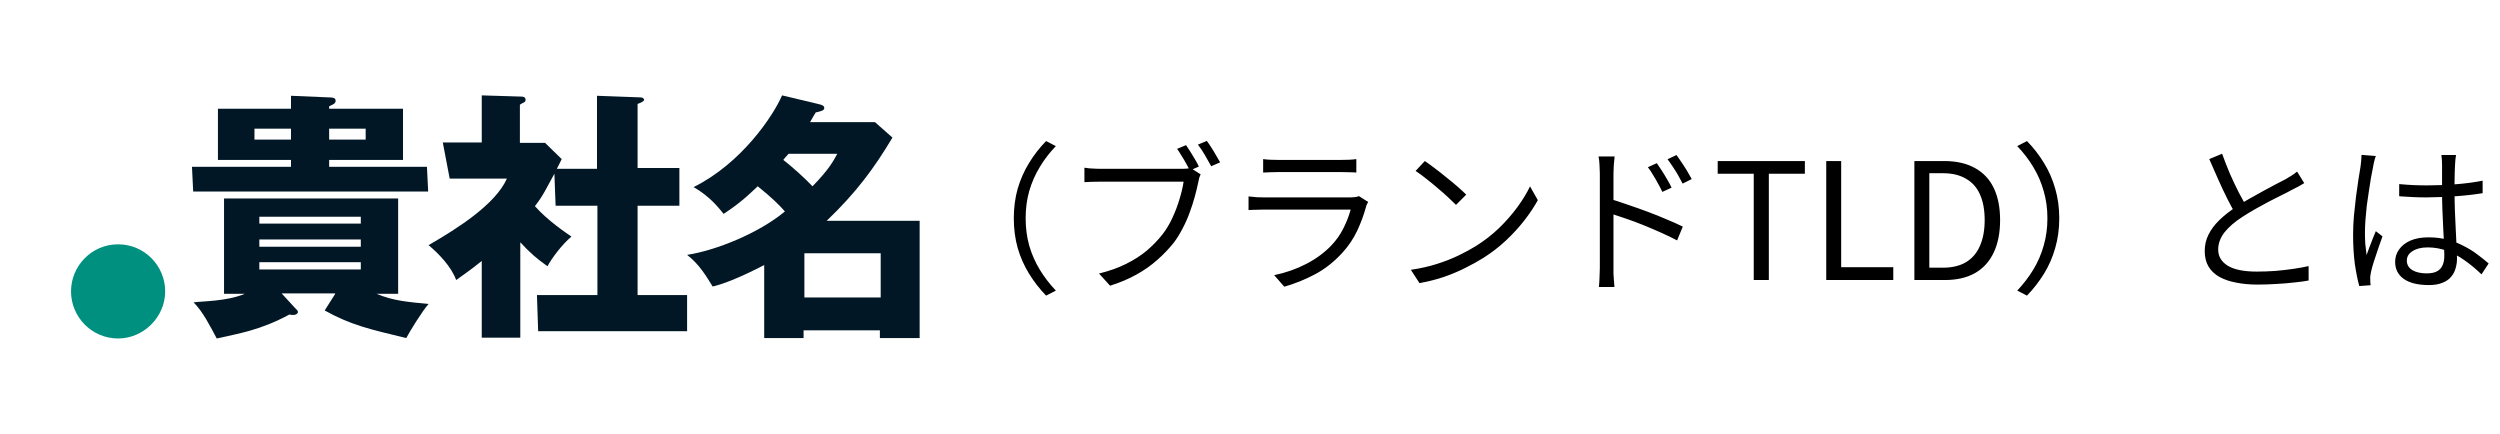
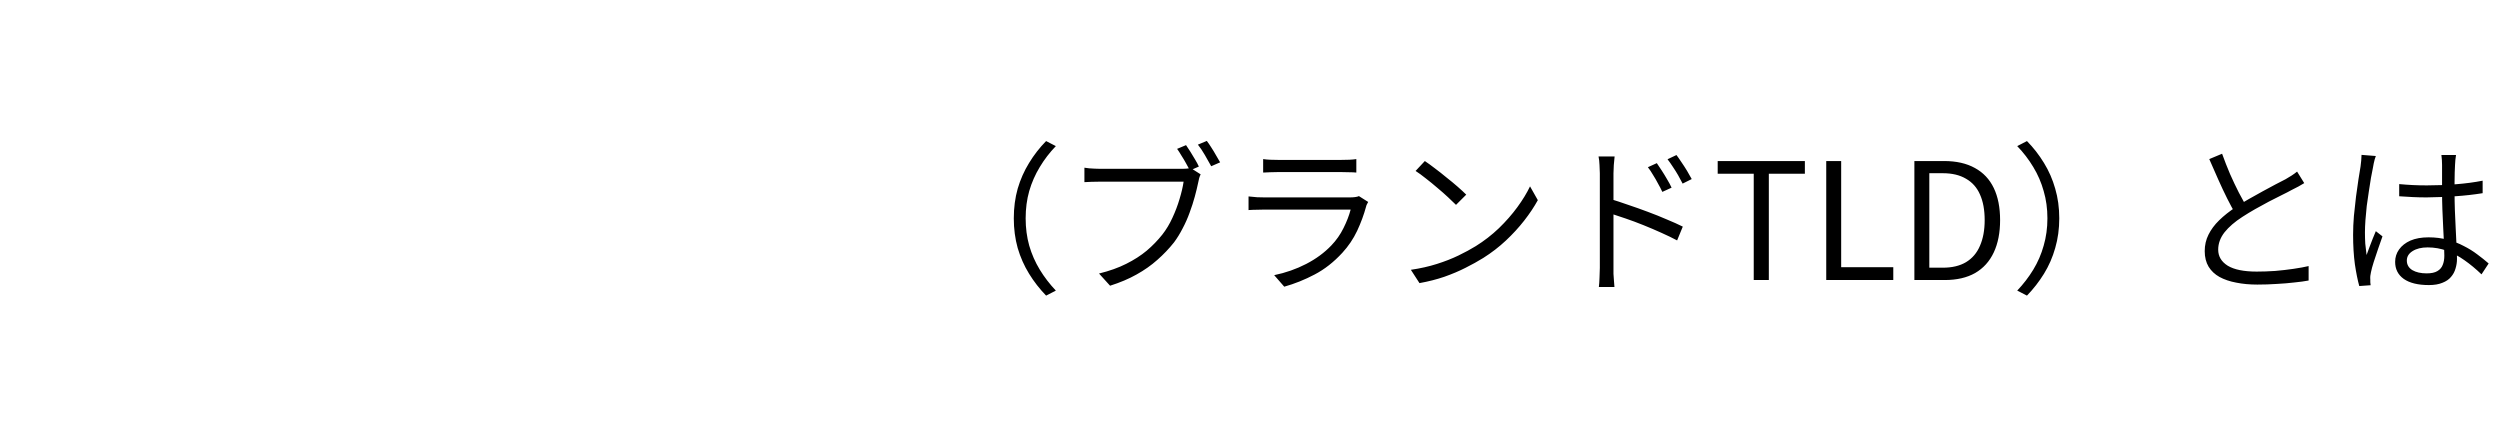
<svg xmlns="http://www.w3.org/2000/svg" width="616" height="107" viewBox="0 0 616 107" fill="none">
  <g clip-path="url(#clip0_707_2569)">
    <mask id="mask0_707_2569" style="mask-type:luminance" maskUnits="userSpaceOnUse" x="0" y="0" width="250" height="107">
-       <path d="M250 0H0V107H250V0Z" fill="white" />
-     </mask>
+       </mask>
    <g mask="url(#mask0_707_2569)">
      <path d="M29.1 83.4C22.6 83.4 17.5 78.1 17.5 71.8C17.5 65.5 22.6 60.2 29.1 60.2C35.6 60.2 40.7 65.5 40.7 71.8C40.7 78.1 35.4 83.4 29.1 83.4Z" fill="#009080" />
-       <path d="M147.102 41.6V23.6L157.902 24C158.202 24 158.702 24.2 158.702 24.6C158.702 25 157.702 25.4 157.102 25.6V41.4H167.402V50.7H157.102V72.7H169.302V81.6H132.602L132.302 72.7H147.202V50.7H136.902L136.602 42.8C134.502 46.6 133.902 48.1 131.802 50.8C135.102 54.5 139.402 57.3 140.802 58.3C138.502 60.2 135.902 63.7 134.902 65.6C132.202 63.7 130.602 62.3 128.202 59.7V83.2H118.702V64.3C116.002 66.5 113.902 67.9 112.402 69C111.202 65.7 108.102 62.5 105.602 60.4C112.902 56.2 122.102 50.3 124.902 44H110.802L109.102 35.1H118.702V23.5L128.502 23.8C128.902 23.8 129.502 23.9 129.502 24.6C129.502 25.3 128.902 25.2 128.102 25.8V35.2H134.302L138.402 39.2C138.202 39.6 137.402 41.3 137.202 41.6H147.102Z" fill="#021725" />
-       <path d="M188.501 65.2C182.001 68.6 177.801 70.1 175.601 70.6C174.101 68.2 172.401 65.2 169.301 62.8C176.401 61.7 186.901 57.5 193.401 52.1C192.001 50.5 190.301 48.8 186.701 45.9C185.901 46.6 183.101 49.6 178.301 52.7C177.001 51.1 174.901 48.4 170.901 46.1C182.801 40.2 190.601 28.4 192.701 23.5L201.501 25.6C202.401 25.8 203.101 26 203.101 26.6C203.101 27.2 202.401 27.4 201.001 27.7C200.401 28.7 200.201 29 199.601 30.1H215.601L219.901 33.9C215.301 41.6 210.901 47.5 203.701 54.4H226.601V83.3H216.801V81.4H198.001V83.3H188.301V65.1L188.501 65.2ZM194.301 37.9C193.401 38.9 193.301 39 193.001 39.4C195.201 41.1 198.201 43.8 200.201 45.9C204.101 41.9 205.301 39.8 206.301 37.9H194.301ZM217.001 73.3V62.4H198.201V73.3H217.001Z" fill="#021725" />
-       <path d="M99.301 26.8V39.4H81.101V41.1H105.201L105.501 47.2H47.601L47.301 41.1H71.701V39.4H53.701V26.8H71.701V23.6L81.101 24C81.701 24 82.701 24 82.701 24.8C82.701 25.6 82.001 25.7 81.101 26.2V26.8H99.301ZM82.501 72.3H69.401L72.801 76C73.101 76.3 73.401 76.5 73.401 76.9C73.401 77.3 72.801 77.6 72.401 77.6C72.001 77.6 71.701 77.6 71.301 77.5C64.101 81.4 58.701 82.2 53.401 83.4C51.801 80.4 50.001 76.8 47.701 74.5C49.601 74.2 55.801 74.3 60.301 72.4H55.201V48.9H98.101V72.4H92.801C97.101 74.2 100.701 74.4 105.601 74.9C104.001 76.7 101.001 81.6 100.101 83.3C91.001 81.1 86.501 80.1 80.001 76.5L82.601 72.4L82.501 72.3ZM71.701 34.4V31.7H62.701V34.4H71.701ZM88.901 55.1V53.4H63.901V55.1H88.901ZM63.901 59V60.8H88.901V59H63.901ZM63.901 64.6V66.4H88.901V64.6H63.901ZM81.101 31.7V34.4H90.101V31.7H81.101Z" fill="#021725" />
    </g>
  </g>
  <path d="M249.8 53.8C249.8 51.187 250.12 48.747 250.76 46.48C251.427 44.213 252.36 42.107 253.56 40.16C254.76 38.187 256.16 36.387 257.76 34.76L260.16 36C258.64 37.573 257.32 39.293 256.2 41.16C255.08 43 254.213 44.973 253.6 47.08C253.013 49.16 252.72 51.4 252.72 53.8C252.72 56.173 253.013 58.413 253.6 60.52C254.213 62.627 255.08 64.6 256.2 66.44C257.32 68.28 258.64 70 260.16 71.6L257.76 72.84C256.16 71.187 254.76 69.387 253.56 67.44C252.36 65.493 251.427 63.387 250.76 61.12C250.12 58.827 249.8 56.387 249.8 53.8ZM292.24 35.76C292.56 36.213 292.92 36.76 293.32 37.4C293.72 38.04 294.107 38.68 294.48 39.32C294.853 39.933 295.16 40.507 295.4 41.04L293.2 42C292.933 41.467 292.613 40.88 292.24 40.24C291.893 39.6 291.52 38.973 291.12 38.36C290.747 37.72 290.387 37.16 290.04 36.68L292.24 35.76ZM297.36 34.72C297.707 35.173 298.08 35.72 298.48 36.36C298.88 36.973 299.267 37.613 299.64 38.28C300.04 38.92 300.373 39.493 300.64 40L298.44 40.96C297.987 40.133 297.467 39.213 296.88 38.2C296.293 37.187 295.72 36.333 295.16 35.64L297.36 34.72ZM295.84 42.96C295.707 43.227 295.587 43.533 295.48 43.88C295.4 44.2 295.32 44.56 295.24 44.96C295.027 46 294.747 47.16 294.4 48.44C294.053 49.72 293.627 51.04 293.12 52.4C292.64 53.733 292.067 55.027 291.4 56.28C290.76 57.533 290.053 58.68 289.28 59.72C288.053 61.267 286.68 62.707 285.16 64.04C283.667 65.373 281.96 66.573 280.04 67.64C278.147 68.707 275.973 69.627 273.52 70.4L270.8 67.4C273.387 66.76 275.627 65.96 277.52 65C279.44 64.04 281.12 62.96 282.56 61.76C284 60.533 285.28 59.213 286.4 57.8C287.36 56.573 288.187 55.2 288.88 53.68C289.6 52.133 290.187 50.587 290.64 49.04C291.12 47.467 291.453 46.04 291.64 44.76C291.24 44.76 290.52 44.76 289.48 44.76C288.467 44.76 287.253 44.76 285.84 44.76C284.427 44.76 282.947 44.76 281.4 44.76C279.853 44.76 278.373 44.76 276.96 44.76C275.573 44.76 274.36 44.76 273.32 44.76C272.28 44.76 271.56 44.76 271.16 44.76C270.387 44.76 269.653 44.773 268.96 44.8C268.293 44.827 267.707 44.853 267.2 44.88V41.32C267.573 41.373 267.973 41.427 268.4 41.48C268.853 41.507 269.32 41.533 269.8 41.56C270.307 41.587 270.773 41.6 271.2 41.6C271.52 41.6 272.08 41.6 272.88 41.6C273.707 41.6 274.693 41.6 275.84 41.6C276.987 41.6 278.2 41.6 279.48 41.6C280.76 41.6 282.04 41.6 283.32 41.6C284.6 41.6 285.787 41.6 286.88 41.6C288 41.6 288.947 41.6 289.72 41.6C290.493 41.6 291 41.6 291.24 41.6C291.56 41.6 291.907 41.587 292.28 41.56C292.653 41.533 293.027 41.48 293.4 41.4L295.84 42.96ZM311.24 39.2C311.773 39.28 312.347 39.333 312.96 39.36C313.573 39.387 314.2 39.4 314.84 39.4C315.24 39.4 315.96 39.4 317 39.4C318.067 39.4 319.267 39.4 320.6 39.4C321.96 39.4 323.307 39.4 324.64 39.4C326 39.4 327.213 39.4 328.28 39.4C329.347 39.4 330.107 39.4 330.56 39.4C331.2 39.4 331.84 39.387 332.48 39.36C333.12 39.333 333.693 39.28 334.2 39.2V42.52C333.72 42.467 333.147 42.44 332.48 42.44C331.84 42.413 331.187 42.4 330.52 42.4C330.067 42.4 329.307 42.4 328.24 42.4C327.2 42.4 326.013 42.4 324.68 42.4C323.347 42.4 322 42.4 320.64 42.4C319.307 42.4 318.107 42.4 317.04 42.4C316 42.4 315.267 42.4 314.84 42.4C314.227 42.4 313.613 42.413 313 42.44C312.387 42.467 311.8 42.493 311.24 42.52V39.2ZM337.12 49.76C337.04 49.92 336.933 50.12 336.8 50.36C336.693 50.573 336.627 50.76 336.6 50.92C336.067 52.893 335.333 54.88 334.4 56.88C333.467 58.853 332.253 60.653 330.76 62.28C328.653 64.573 326.373 66.36 323.92 67.64C321.493 68.92 319 69.92 316.44 70.64L313.96 67.8C316.787 67.213 319.413 66.293 321.84 65.04C324.267 63.787 326.333 62.267 328.04 60.48C329.267 59.2 330.267 57.773 331.04 56.2C331.84 54.6 332.427 53.08 332.8 51.64C332.507 51.64 331.947 51.64 331.12 51.64C330.32 51.64 329.333 51.64 328.16 51.64C326.987 51.64 325.72 51.64 324.36 51.64C323.027 51.64 321.667 51.64 320.28 51.64C318.92 51.64 317.64 51.64 316.44 51.64C315.267 51.64 314.24 51.64 313.36 51.64C312.507 51.64 311.907 51.64 311.56 51.64C311.08 51.64 310.493 51.653 309.8 51.68C309.107 51.68 308.387 51.707 307.64 51.76V48.4C308.387 48.48 309.093 48.547 309.76 48.6C310.427 48.627 311.027 48.64 311.56 48.64C311.853 48.64 312.413 48.64 313.24 48.64C314.067 48.64 315.067 48.64 316.24 48.64C317.413 48.64 318.68 48.64 320.04 48.64C321.4 48.64 322.76 48.64 324.12 48.64C325.48 48.64 326.747 48.64 327.92 48.64C329.093 48.64 330.093 48.64 330.92 48.64C331.773 48.64 332.347 48.64 332.64 48.64C333.093 48.64 333.52 48.613 333.92 48.56C334.32 48.507 334.627 48.427 334.84 48.32L337.12 49.76ZM351.08 39.68C351.8 40.16 352.627 40.76 353.56 41.48C354.493 42.173 355.44 42.92 356.4 43.72C357.387 44.493 358.307 45.253 359.16 46C360.013 46.747 360.72 47.4 361.28 47.96L358.76 50.48C358.253 49.973 357.6 49.347 356.8 48.6C356 47.853 355.12 47.08 354.16 46.28C353.2 45.453 352.253 44.68 351.32 43.96C350.387 43.213 349.547 42.6 348.8 42.12L351.08 39.68ZM347.64 66.48C349.987 66.133 352.12 65.653 354.04 65.04C355.987 64.427 357.76 63.733 359.36 62.96C360.96 62.187 362.387 61.413 363.64 60.64C365.693 59.36 367.587 57.893 369.32 56.24C371.053 54.56 372.573 52.827 373.88 51.04C375.187 49.253 376.227 47.547 377 45.92L378.92 49.32C378.013 50.973 376.893 52.653 375.56 54.36C374.227 56.067 372.72 57.707 371.04 59.28C369.36 60.853 367.507 62.28 365.48 63.56C364.147 64.387 362.68 65.2 361.08 66C359.507 66.8 357.773 67.533 355.88 68.2C354.013 68.84 351.973 69.36 349.76 69.76L347.64 66.48ZM408.24 40.2C408.587 40.68 408.987 41.28 409.44 42C409.893 42.693 410.333 43.413 410.76 44.16C411.213 44.907 411.587 45.6 411.88 46.24L409.6 47.28C409.28 46.587 408.92 45.893 408.52 45.2C408.147 44.48 407.747 43.787 407.32 43.12C406.92 42.427 406.493 41.787 406.04 41.2L408.24 40.2ZM413.08 38.2C413.427 38.653 413.827 39.227 414.28 39.92C414.76 40.613 415.227 41.333 415.68 42.08C416.133 42.827 416.52 43.507 416.84 44.12L414.6 45.24C414.253 44.547 413.88 43.853 413.48 43.16C413.08 42.467 412.653 41.787 412.2 41.12C411.773 40.453 411.333 39.827 410.88 39.24L413.08 38.2ZM394.2 66C394.2 65.627 394.2 64.88 394.2 63.76C394.2 62.64 394.2 61.307 394.2 59.76C394.2 58.187 394.2 56.533 394.2 54.8C394.2 53.067 394.2 51.387 394.2 49.76C394.2 48.133 394.2 46.693 394.2 45.44C394.2 44.187 394.2 43.28 394.2 42.72C394.2 42.16 394.173 41.48 394.12 40.68C394.093 39.88 394.013 39.173 393.88 38.56H397.84C397.76 39.173 397.693 39.88 397.64 40.68C397.587 41.453 397.56 42.133 397.56 42.72C397.56 43.76 397.56 45.013 397.56 46.48C397.56 47.92 397.56 49.467 397.56 51.12C397.56 52.747 397.56 54.373 397.56 56C397.56 57.6 397.56 59.107 397.56 60.52C397.56 61.907 397.56 63.093 397.56 64.08C397.56 65.04 397.56 65.68 397.56 66C397.56 66.4 397.56 66.893 397.56 67.48C397.587 68.067 397.627 68.64 397.68 69.2C397.733 69.787 397.773 70.293 397.8 70.72H393.96C394.04 70.08 394.093 69.32 394.12 68.44C394.173 67.56 394.2 66.747 394.2 66ZM396.84 49.04C398.147 49.44 399.6 49.92 401.2 50.48C402.8 51.013 404.413 51.587 406.04 52.2C407.693 52.813 409.253 53.44 410.72 54.08C412.213 54.693 413.52 55.28 414.64 55.84L413.24 59.24C412.093 58.627 410.8 58 409.36 57.36C407.947 56.72 406.48 56.093 404.96 55.48C403.44 54.867 401.973 54.32 400.56 53.84C399.173 53.36 397.933 52.947 396.84 52.6V49.04ZM432.12 69V42.8H423.24V39.68H444.72V42.8H435.84V69H432.12ZM449.985 69V39.68H453.665V65.84H466.505V69H449.985ZM471.704 69V39.68H479.024C482.037 39.68 484.571 40.253 486.624 41.4C488.677 42.52 490.224 44.16 491.264 46.32C492.304 48.48 492.824 51.12 492.824 54.24C492.824 57.333 492.304 59.987 491.264 62.2C490.224 64.413 488.691 66.107 486.664 67.28C484.637 68.427 482.144 69 479.184 69H471.704ZM475.384 65.96H478.704C480.997 65.96 482.904 65.507 484.424 64.6C485.971 63.667 487.117 62.32 487.864 60.56C488.637 58.8 489.024 56.693 489.024 54.24C489.024 51.733 488.637 49.627 487.864 47.92C487.117 46.213 485.971 44.92 484.424 44.04C482.904 43.133 480.997 42.68 478.704 42.68H475.384V65.96ZM507.403 53.8C507.403 56.387 507.07 58.827 506.403 61.12C505.763 63.387 504.843 65.493 503.643 67.44C502.443 69.387 501.043 71.187 499.443 72.84L497.043 71.6C498.563 70 499.883 68.28 501.003 66.44C502.123 64.6 502.976 62.627 503.563 60.52C504.176 58.413 504.483 56.173 504.483 53.8C504.483 51.4 504.176 49.16 503.563 47.08C502.976 44.973 502.123 43 501.003 41.16C499.883 39.293 498.563 37.573 497.043 36L499.443 34.76C501.043 36.387 502.443 38.187 503.643 40.16C504.843 42.107 505.763 44.213 506.403 46.48C507.07 48.747 507.403 51.187 507.403 53.8ZM567.763 45.12C567.31 45.413 566.83 45.693 566.323 45.96C565.816 46.227 565.27 46.507 564.683 46.8C564.016 47.173 563.19 47.6 562.203 48.08C561.216 48.56 560.163 49.093 559.043 49.68C557.923 50.267 556.803 50.88 555.683 51.52C554.563 52.16 553.51 52.8 552.523 53.44C550.656 54.64 549.19 55.907 548.123 57.24C547.083 58.573 546.563 60 546.563 61.52C546.563 63.173 547.35 64.493 548.923 65.48C550.523 66.44 552.896 66.92 556.043 66.92C557.51 66.92 559.03 66.867 560.603 66.76C562.176 66.627 563.683 66.453 565.123 66.24C566.59 66.027 567.83 65.8 568.843 65.56V69.12C567.856 69.307 566.683 69.467 565.323 69.6C563.99 69.76 562.55 69.88 561.003 69.96C559.456 70.067 557.856 70.12 556.203 70.12C554.31 70.12 552.576 69.96 551.003 69.64C549.43 69.347 548.056 68.88 546.883 68.24C545.736 67.6 544.843 66.76 544.203 65.72C543.563 64.653 543.243 63.373 543.243 61.88C543.243 60.413 543.55 59.067 544.163 57.84C544.776 56.587 545.656 55.4 546.803 54.28C547.95 53.16 549.31 52.08 550.883 51.04C551.896 50.347 552.976 49.68 554.123 49.04C555.296 48.373 556.443 47.733 557.563 47.12C558.683 46.507 559.723 45.947 560.683 45.44C561.67 44.933 562.496 44.507 563.163 44.16C563.723 43.813 564.23 43.507 564.683 43.24C565.136 42.947 565.576 42.627 566.003 42.28L567.763 45.12ZM547.523 37.88C548.136 39.587 548.79 41.253 549.483 42.88C550.203 44.507 550.923 46.027 551.643 47.44C552.39 48.853 553.07 50.107 553.683 51.2L550.923 52.84C550.256 51.747 549.55 50.453 548.803 48.96C548.056 47.467 547.31 45.88 546.563 44.2C545.816 42.52 545.083 40.853 544.363 39.2L547.523 37.88ZM591.163 45.36C592.31 45.467 593.43 45.547 594.523 45.6C595.616 45.653 596.763 45.68 597.963 45.68C600.363 45.68 602.75 45.587 605.123 45.4C607.496 45.213 609.696 44.92 611.723 44.52V47.6C609.59 47.947 607.336 48.2 604.963 48.36C602.616 48.52 600.256 48.613 597.883 48.64C596.736 48.64 595.616 48.613 594.523 48.56C593.456 48.507 592.336 48.44 591.163 48.36V45.36ZM605.163 38.2C605.11 38.6 605.056 39 605.003 39.4C604.976 39.8 604.95 40.2 604.923 40.6C604.896 41.08 604.87 41.693 604.843 42.44C604.816 43.187 604.803 43.987 604.803 44.84C604.803 45.667 604.803 46.48 604.803 47.28C604.803 48.8 604.83 50.32 604.883 51.84C604.936 53.36 605.003 54.84 605.083 56.28C605.163 57.72 605.23 59.08 605.283 60.36C605.363 61.613 605.403 62.76 605.403 63.8C605.403 64.6 605.283 65.387 605.043 66.16C604.83 66.933 604.456 67.627 603.923 68.24C603.416 68.853 602.71 69.333 601.803 69.68C600.923 70.053 599.816 70.24 598.483 70.24C595.79 70.24 593.723 69.733 592.283 68.72C590.87 67.707 590.163 66.307 590.163 64.52C590.163 63.4 590.483 62.387 591.123 61.48C591.79 60.547 592.723 59.813 593.923 59.28C595.15 58.747 596.643 58.48 598.403 58.48C600.11 58.48 601.67 58.68 603.083 59.08C604.523 59.453 605.843 59.96 607.043 60.6C608.27 61.213 609.39 61.907 610.403 62.68C611.416 63.427 612.35 64.173 613.203 64.92L611.443 67.6C610.056 66.267 608.656 65.107 607.243 64.12C605.856 63.133 604.416 62.36 602.923 61.8C601.43 61.24 599.843 60.96 598.163 60.96C596.643 60.96 595.403 61.267 594.443 61.88C593.51 62.467 593.043 63.24 593.043 64.2C593.043 65.213 593.496 66 594.403 66.56C595.31 67.093 596.483 67.36 597.923 67.36C599.07 67.36 599.95 67.173 600.563 66.8C601.203 66.427 601.643 65.92 601.883 65.28C602.15 64.64 602.283 63.88 602.283 63C602.283 62.28 602.256 61.307 602.203 60.08C602.15 58.853 602.083 57.52 602.003 56.08C601.923 54.613 601.856 53.12 601.803 51.6C601.75 50.08 601.723 48.653 601.723 47.32C601.723 45.96 601.723 44.68 601.723 43.48C601.723 42.28 601.723 41.333 601.723 40.64C601.723 40.293 601.71 39.893 601.683 39.44C601.656 38.96 601.616 38.547 601.563 38.2H605.163ZM585.403 38.44C585.323 38.653 585.23 38.933 585.123 39.28C585.043 39.6 584.963 39.933 584.883 40.28C584.83 40.627 584.776 40.92 584.723 41.16C584.563 41.907 584.39 42.8 584.203 43.84C584.043 44.853 583.87 45.96 583.683 47.16C583.496 48.333 583.323 49.533 583.163 50.76C583.03 51.96 582.923 53.12 582.843 54.24C582.763 55.36 582.723 56.373 582.723 57.28C582.723 58.24 582.75 59.16 582.803 60.04C582.883 60.92 582.99 61.853 583.123 62.84C583.336 62.227 583.576 61.573 583.843 60.88C584.11 60.187 584.376 59.493 584.643 58.8C584.936 58.107 585.19 57.493 585.403 56.96L587.043 58.24C586.723 59.147 586.363 60.173 585.963 61.32C585.59 62.44 585.23 63.52 584.883 64.56C584.563 65.573 584.336 66.413 584.203 67.08C584.15 67.347 584.096 67.653 584.043 68C584.016 68.347 584.016 68.64 584.043 68.88C584.043 69.067 584.043 69.293 584.043 69.56C584.07 69.827 584.096 70.067 584.123 70.28L581.323 70.48C580.923 69.04 580.563 67.253 580.243 65.12C579.95 62.96 579.803 60.533 579.803 57.84C579.803 56.347 579.87 54.8 580.003 53.2C580.163 51.573 580.336 49.987 580.523 48.44C580.736 46.893 580.936 45.48 581.123 44.2C581.336 42.893 581.51 41.827 581.643 41C581.696 40.547 581.75 40.067 581.803 39.56C581.856 39.053 581.883 38.587 581.883 38.16L585.403 38.44Z" fill="black" />
  <defs>
    <clipPath id="clip0_707_2569">
      <rect width="250" height="107" fill="white" />
    </clipPath>
  </defs>
</svg>